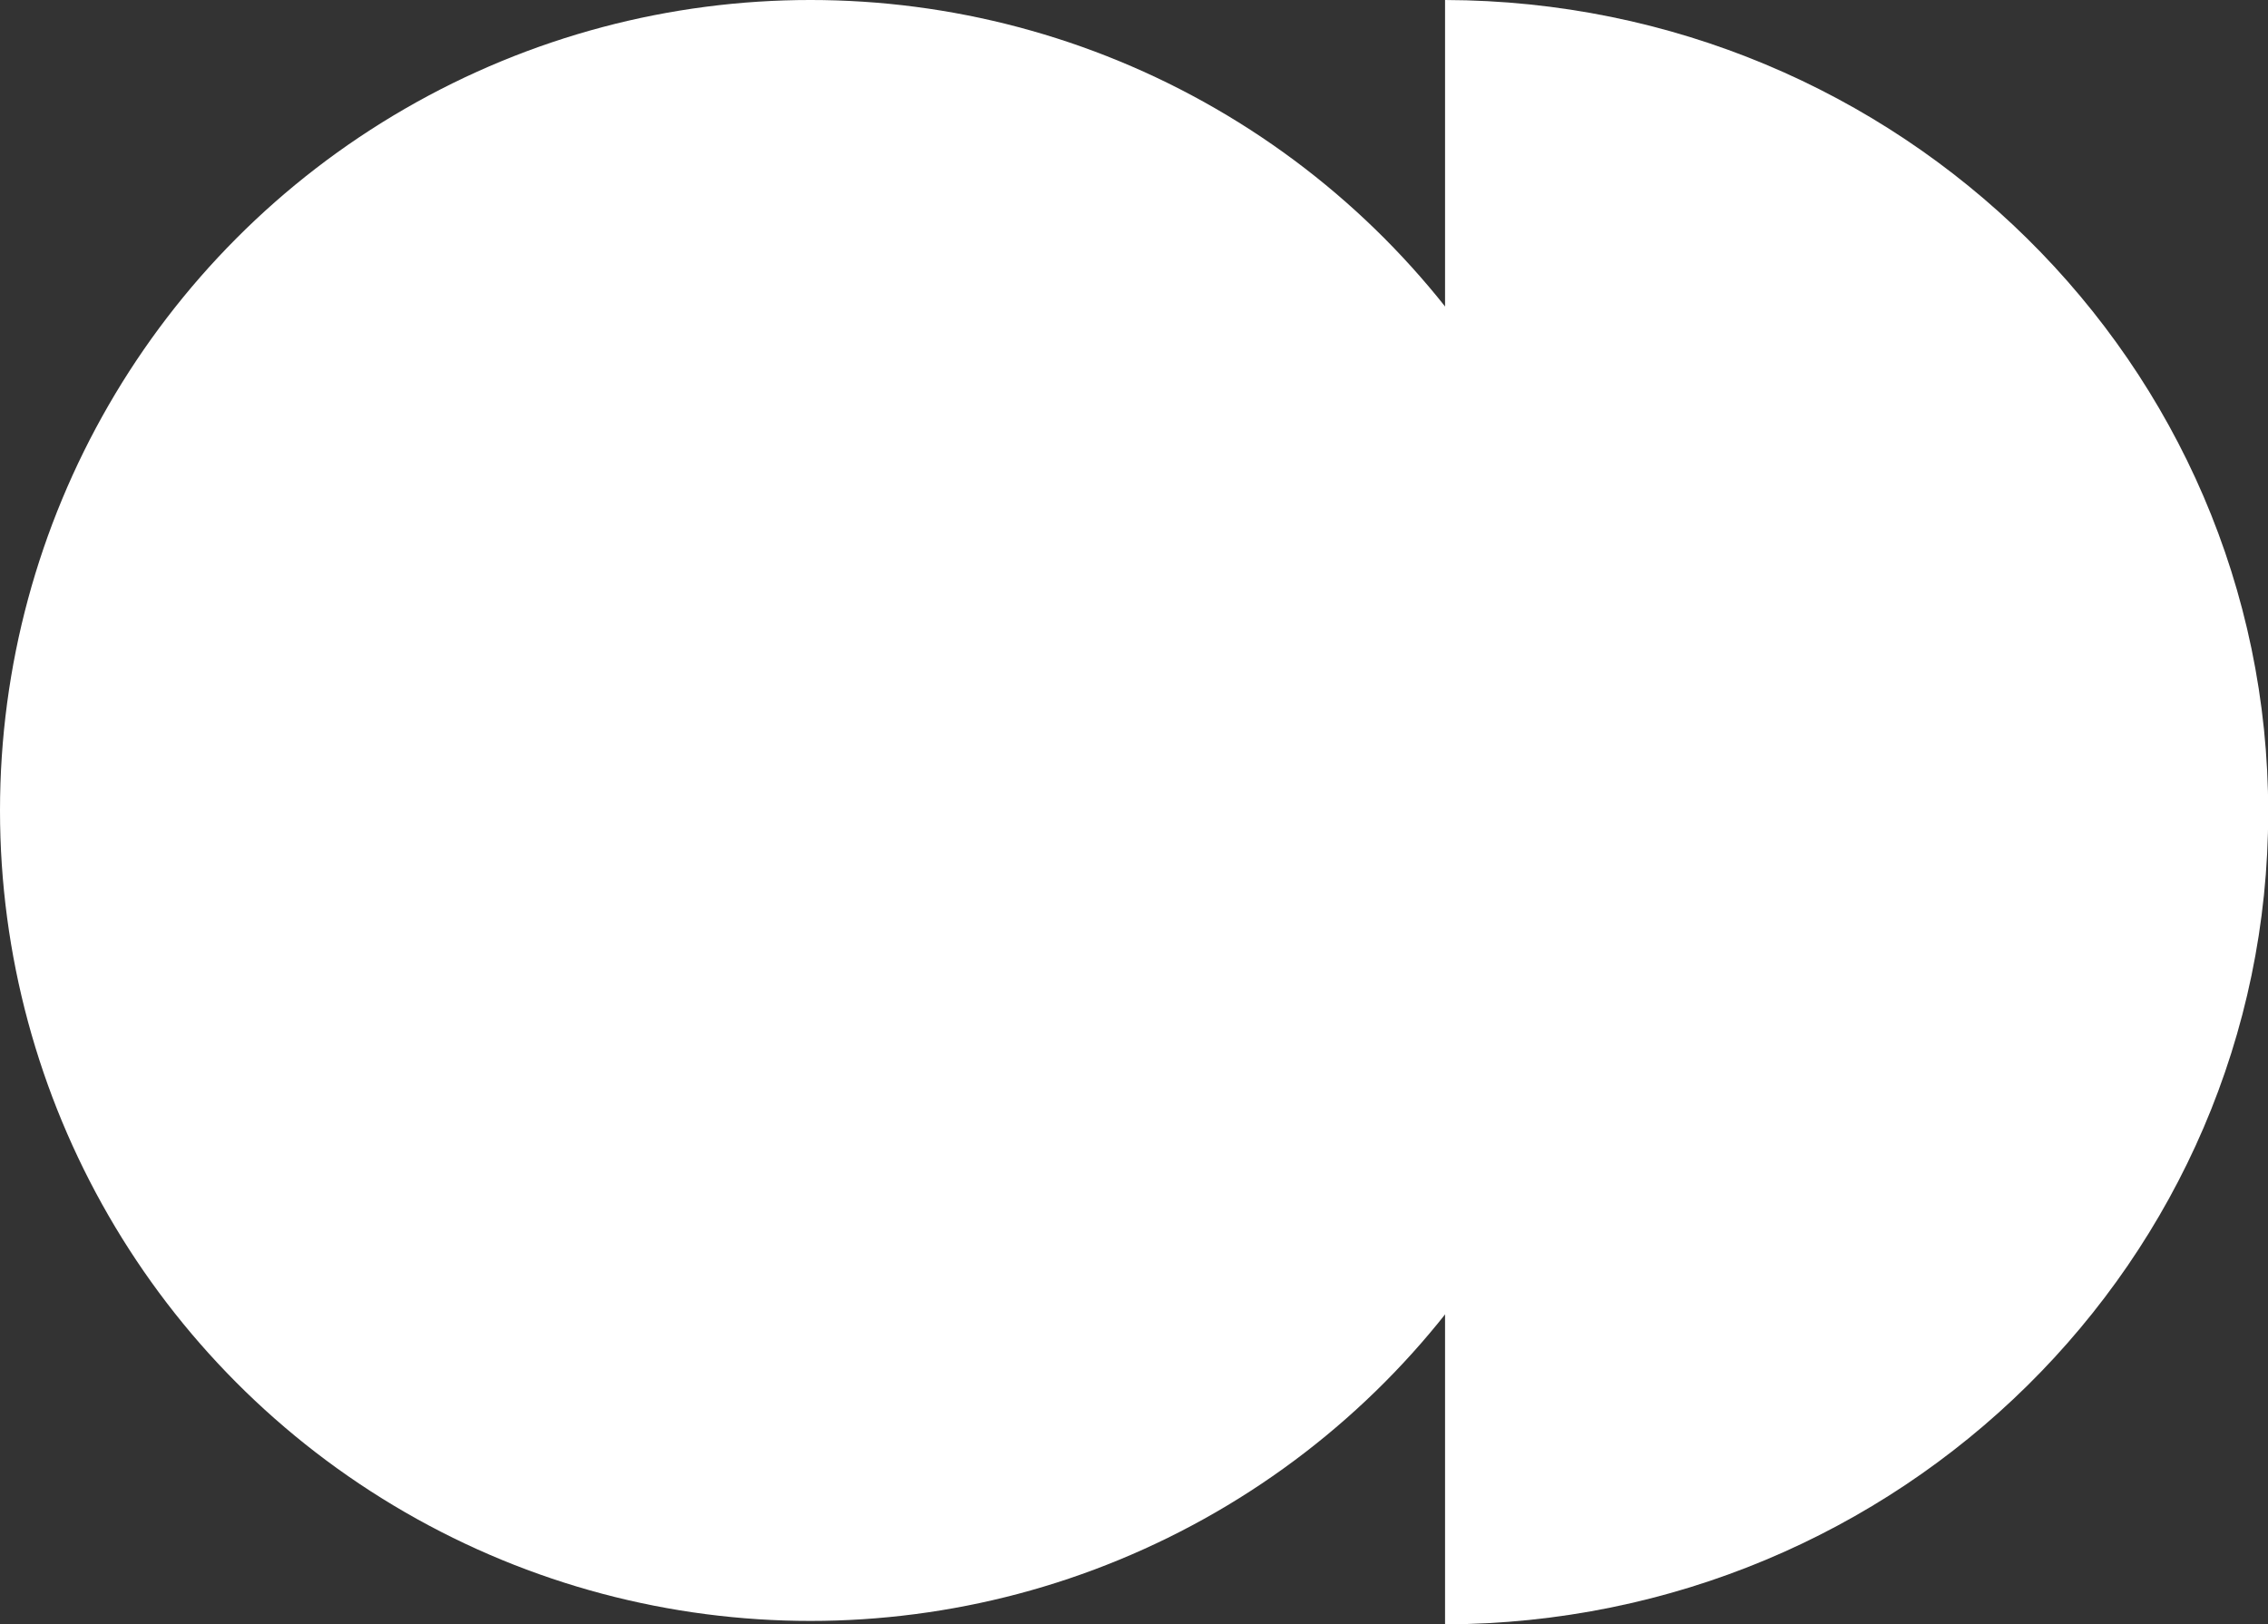
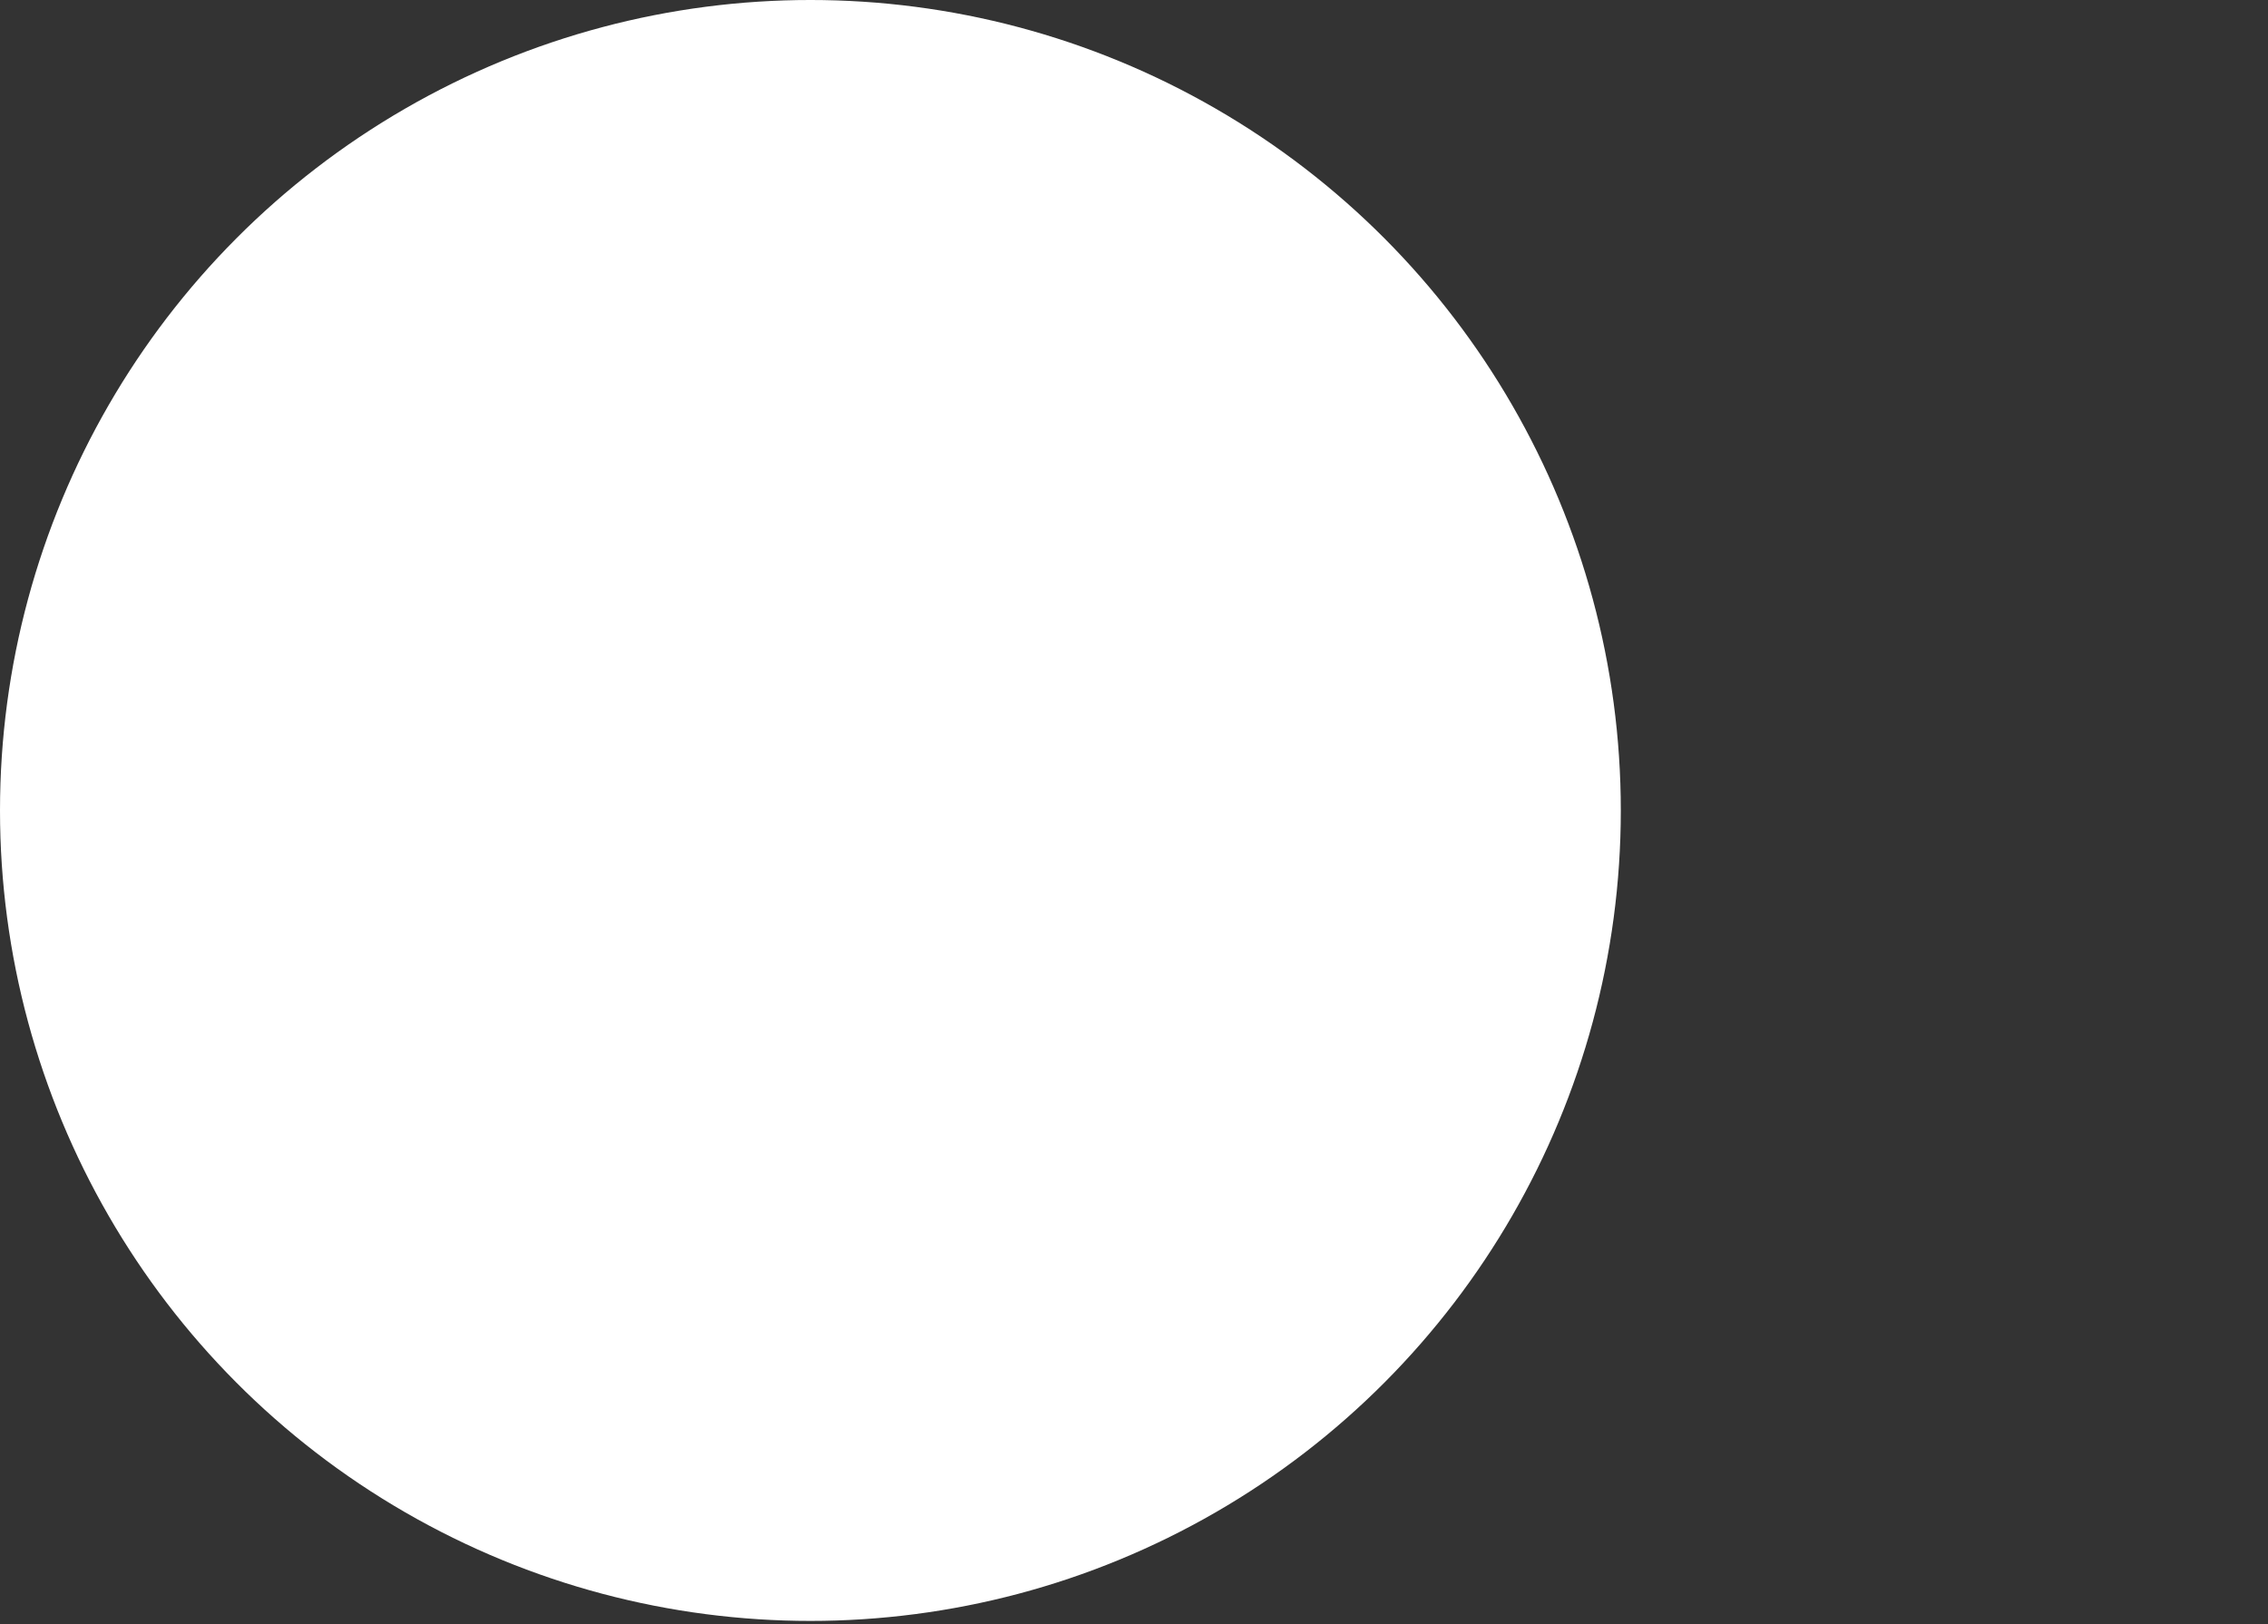
<svg xmlns="http://www.w3.org/2000/svg" id="Capa_1" data-name="Capa 1" viewBox="0 0 112.14 80.31">
  <rect x="0" y="0" width="112.14" height="80.31" fill="#333333" stroke="none" />
  <defs>
    <style>      .cls-1 {        fill: #fff;        stroke-width: 0px;      }    </style>
  </defs>
  <circle class="cls-1" cx="40.07" cy="40.07" r="40.07" />
-   <path class="cls-1" d="M71.45,80.31c22.49-.06,40.7-18.01,40.7-40.16S93.93.06,71.45,0v80.31Z" />
</svg>